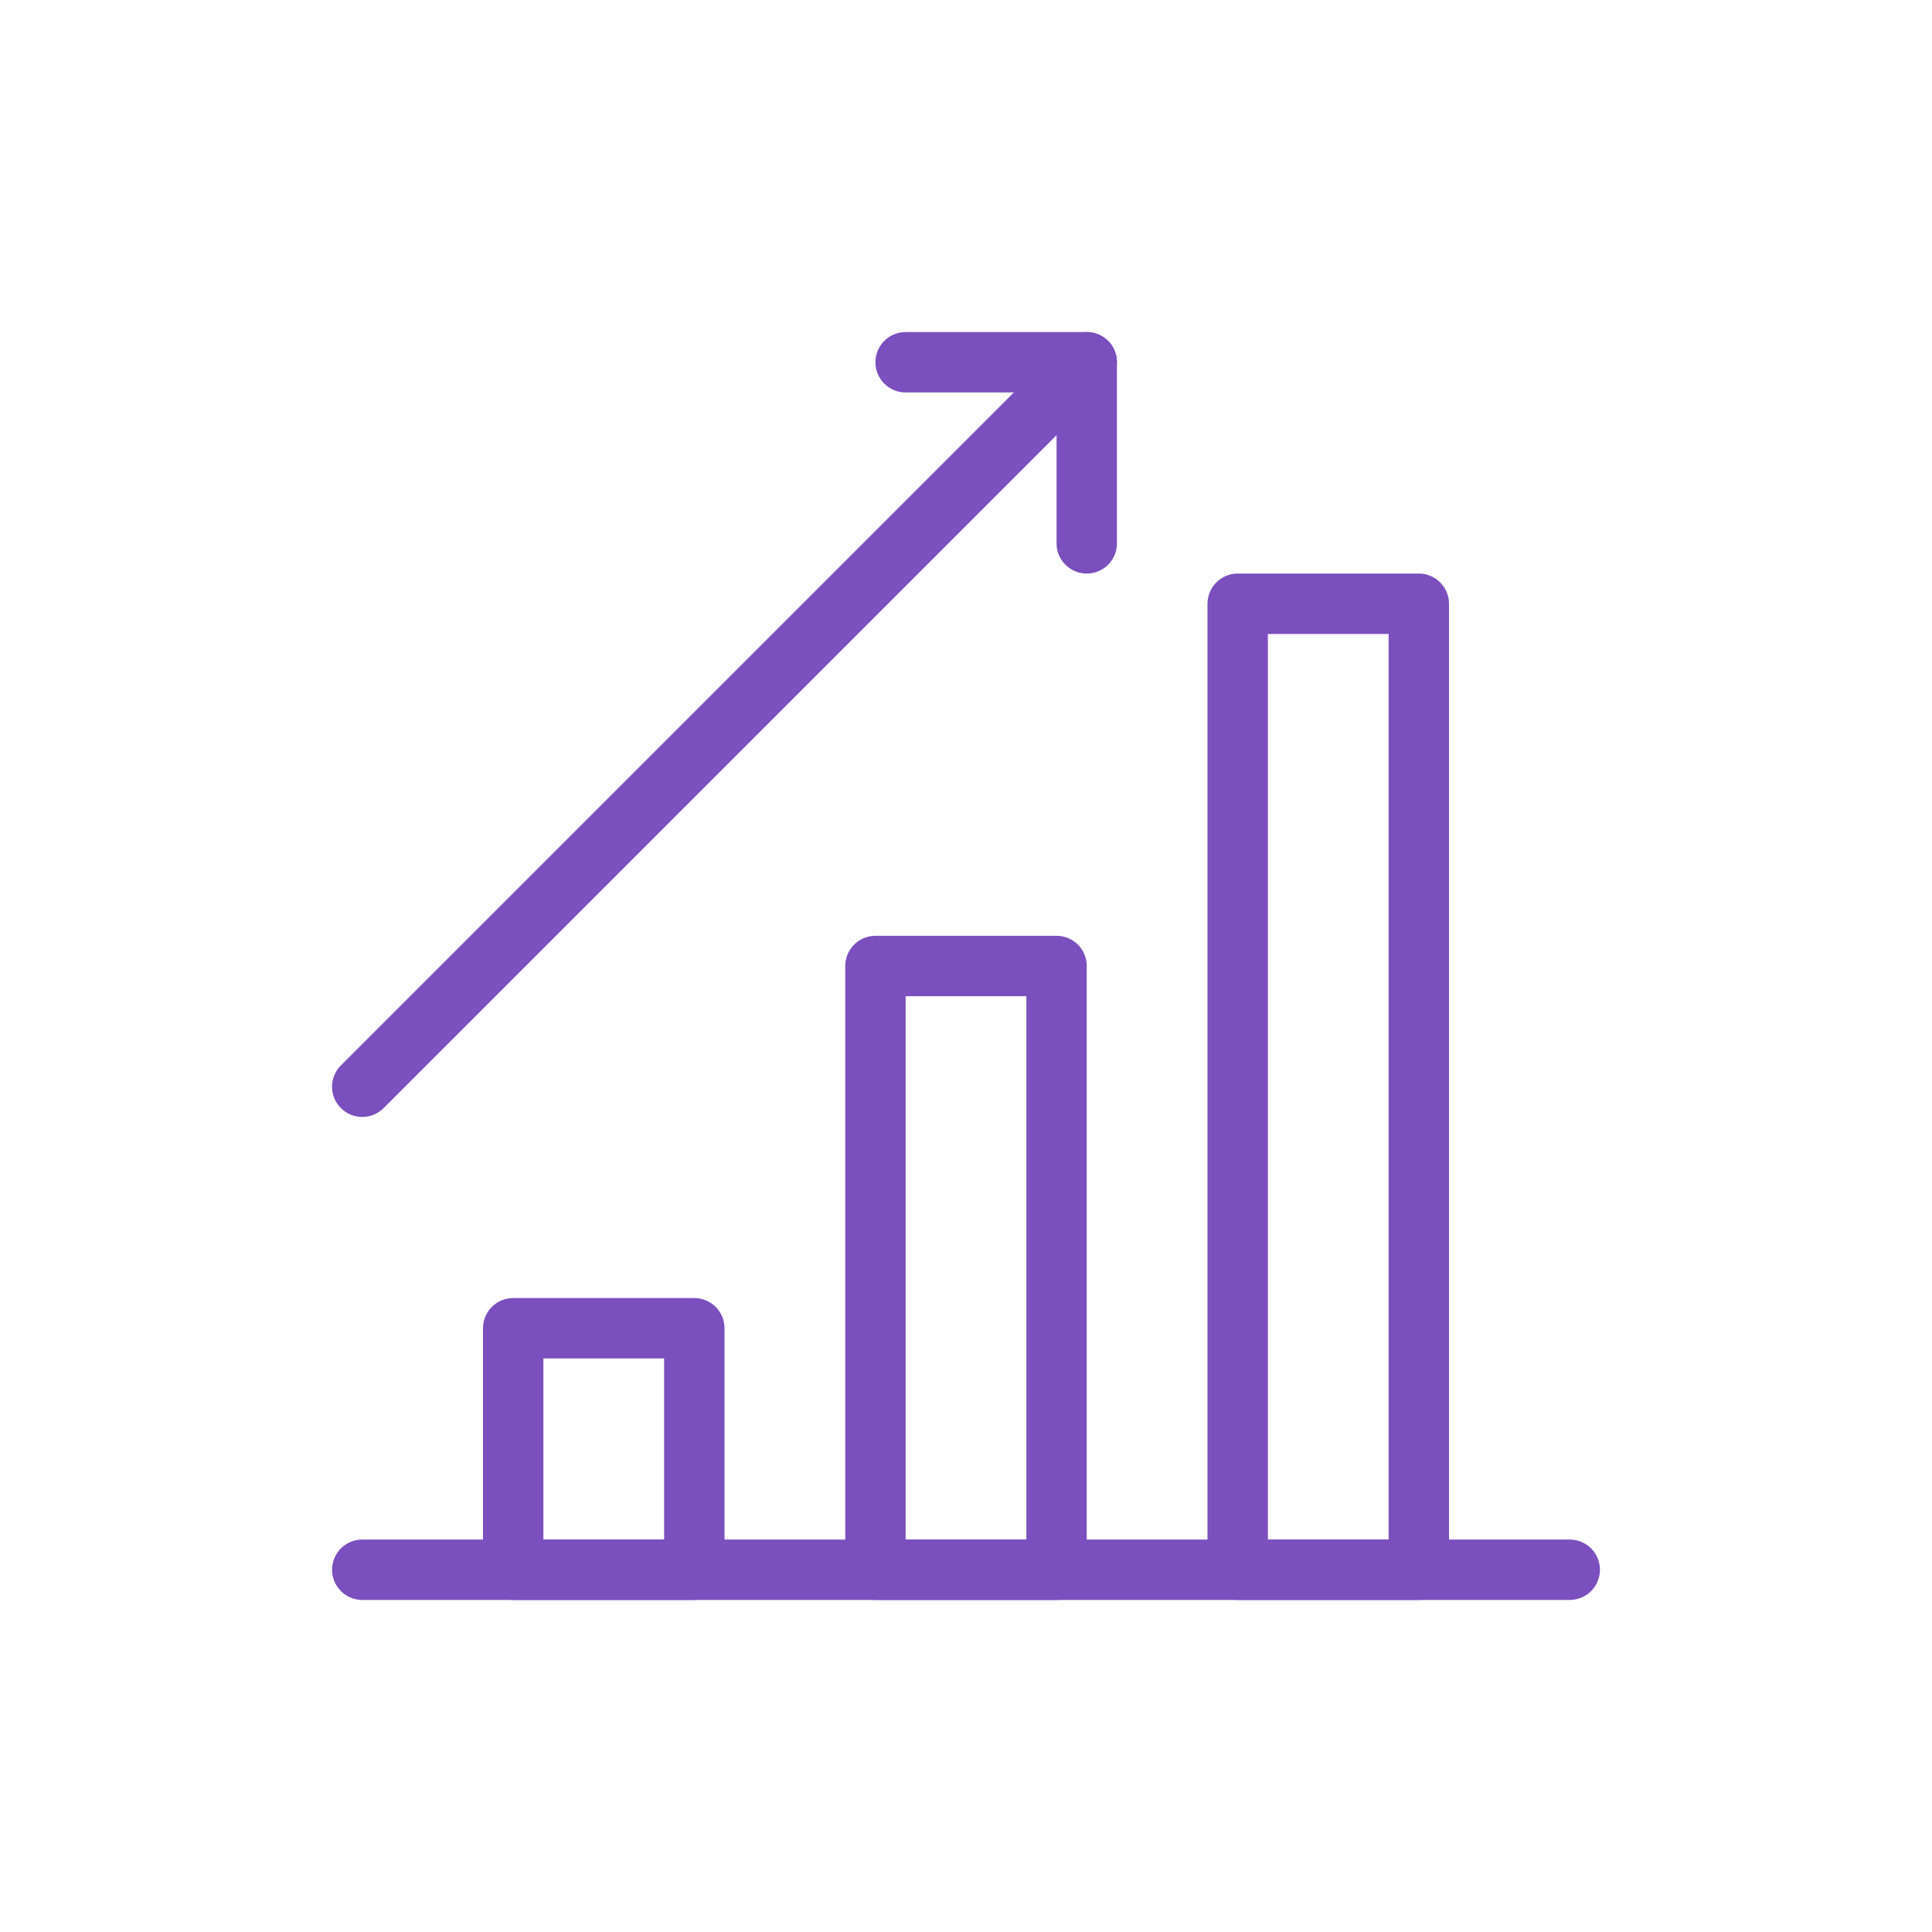
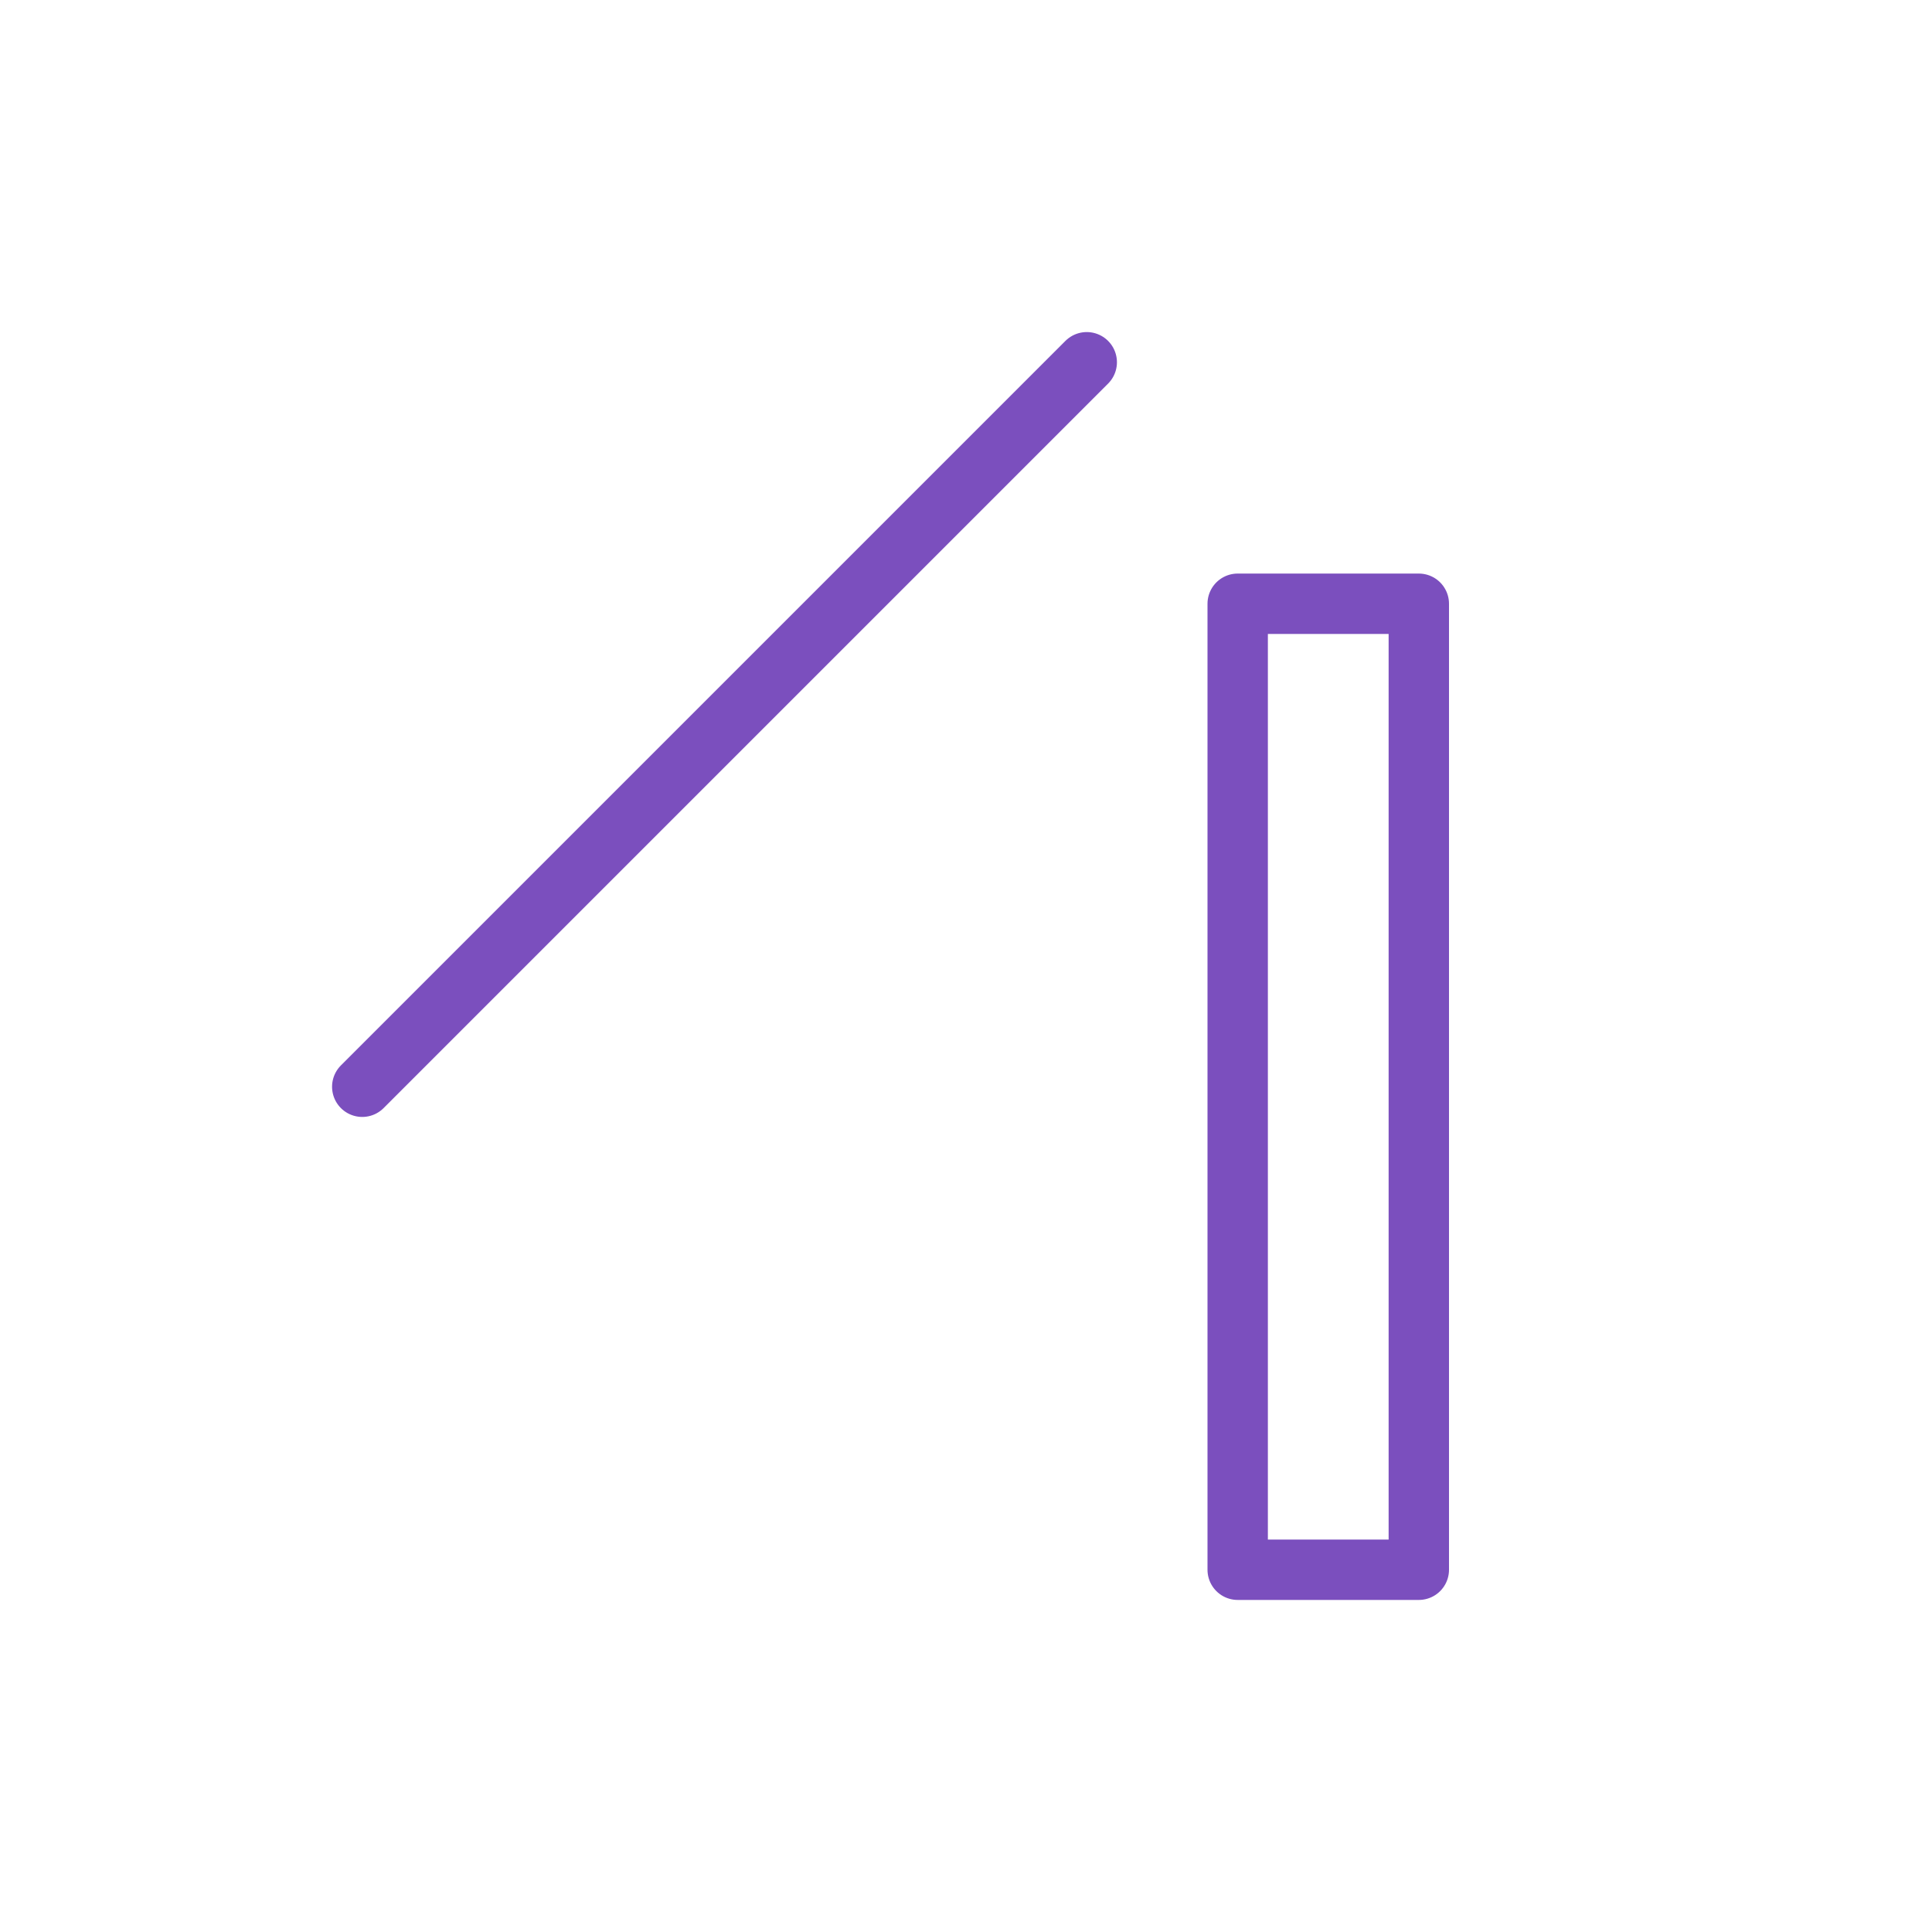
<svg xmlns="http://www.w3.org/2000/svg" width="800px" height="800px" viewBox="0 0 64 64" id="Layer_1" version="1.1" xml:space="preserve">
  <style type="text/css">
	.st0{fill:none;stroke:#7b4fbe;stroke-width:2;stroke-miterlimit:10;}
	.st1{fill:none;stroke:#7b4fbe;stroke-width:2;stroke-linecap:round;stroke-linejoin:round;stroke-miterlimit:10;}
	
		.st2{fill:none;stroke:#7b4fbe;stroke-width:2;stroke-linecap:round;stroke-linejoin:round;stroke-miterlimit:10;stroke-dasharray:6,5;}
</style>
  <g>
-     <rect class="st1" height="8" width="6" x="17" y="44" />
-     <rect class="st1" height="20" width="6" x="29" y="32" />
    <rect class="st1" height="32" width="6" x="41" y="20" />
    <g>
      <line class="st1" x1="12" x2="36" y1="36" y2="12" />
-       <polyline class="st1" points="30,12 36,12 36,18   " />
    </g>
  </g>
-   <line class="st1" x1="12" x2="52" y1="52" y2="52" />
</svg>